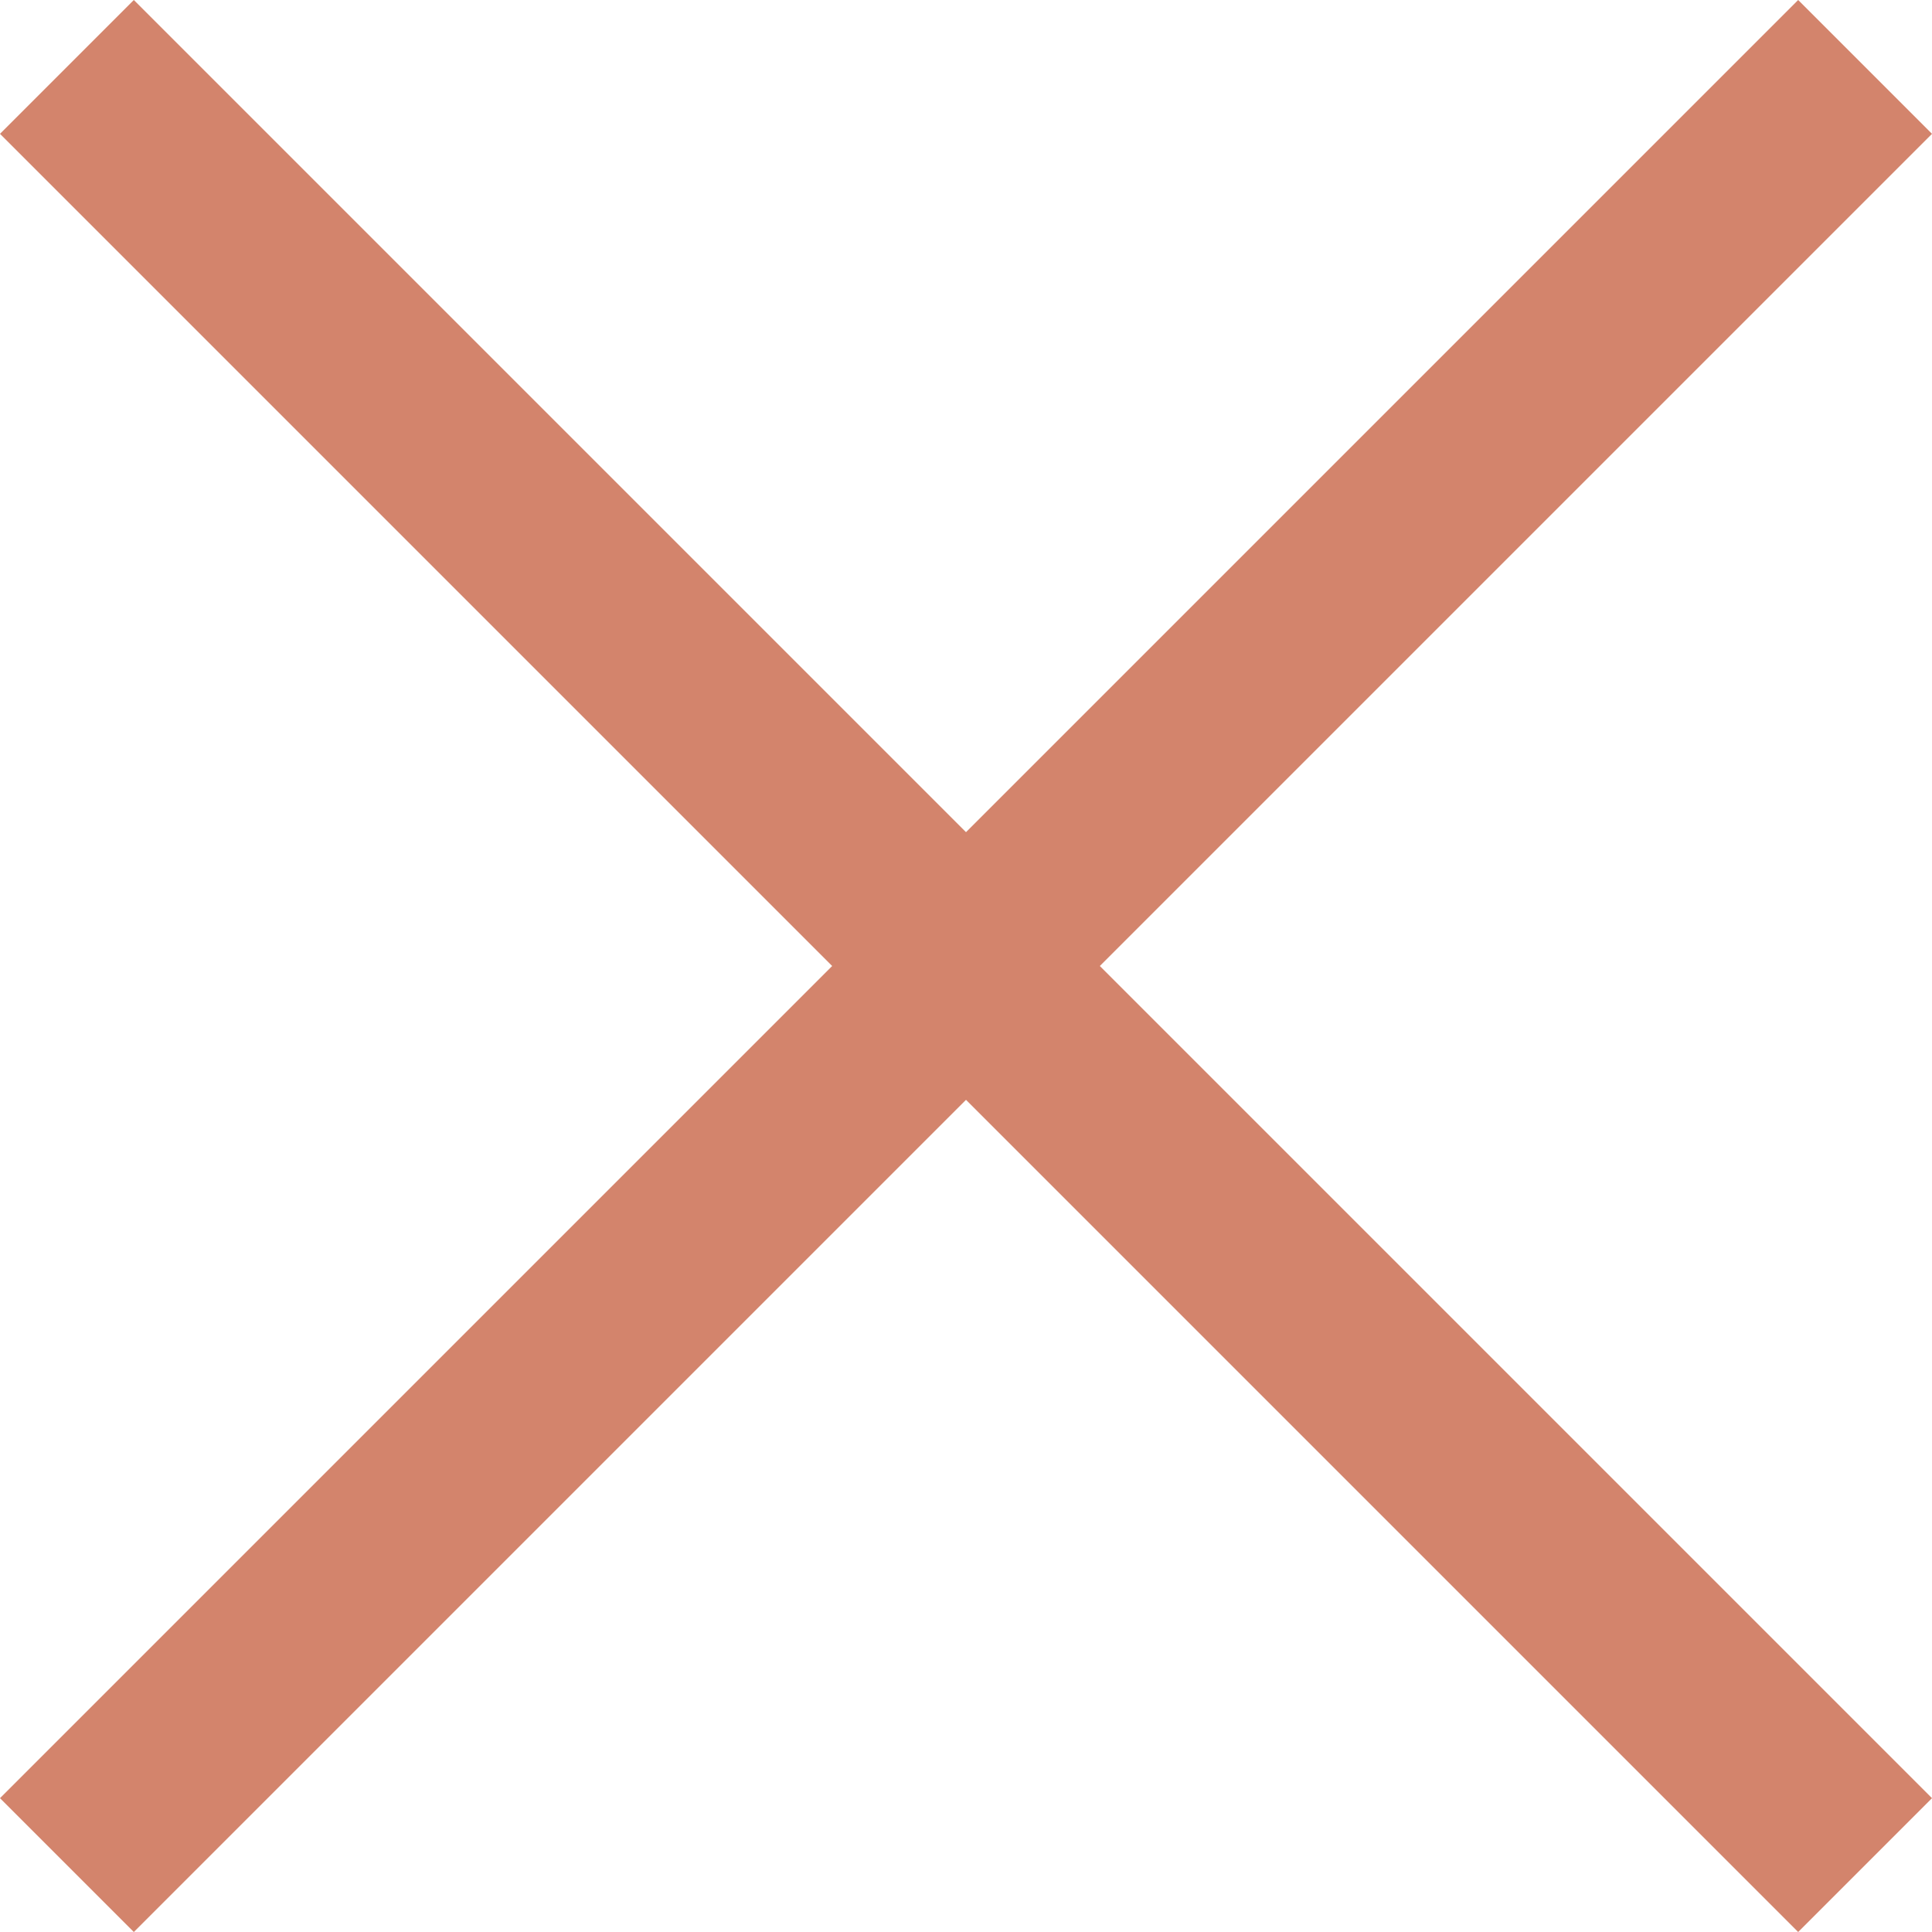
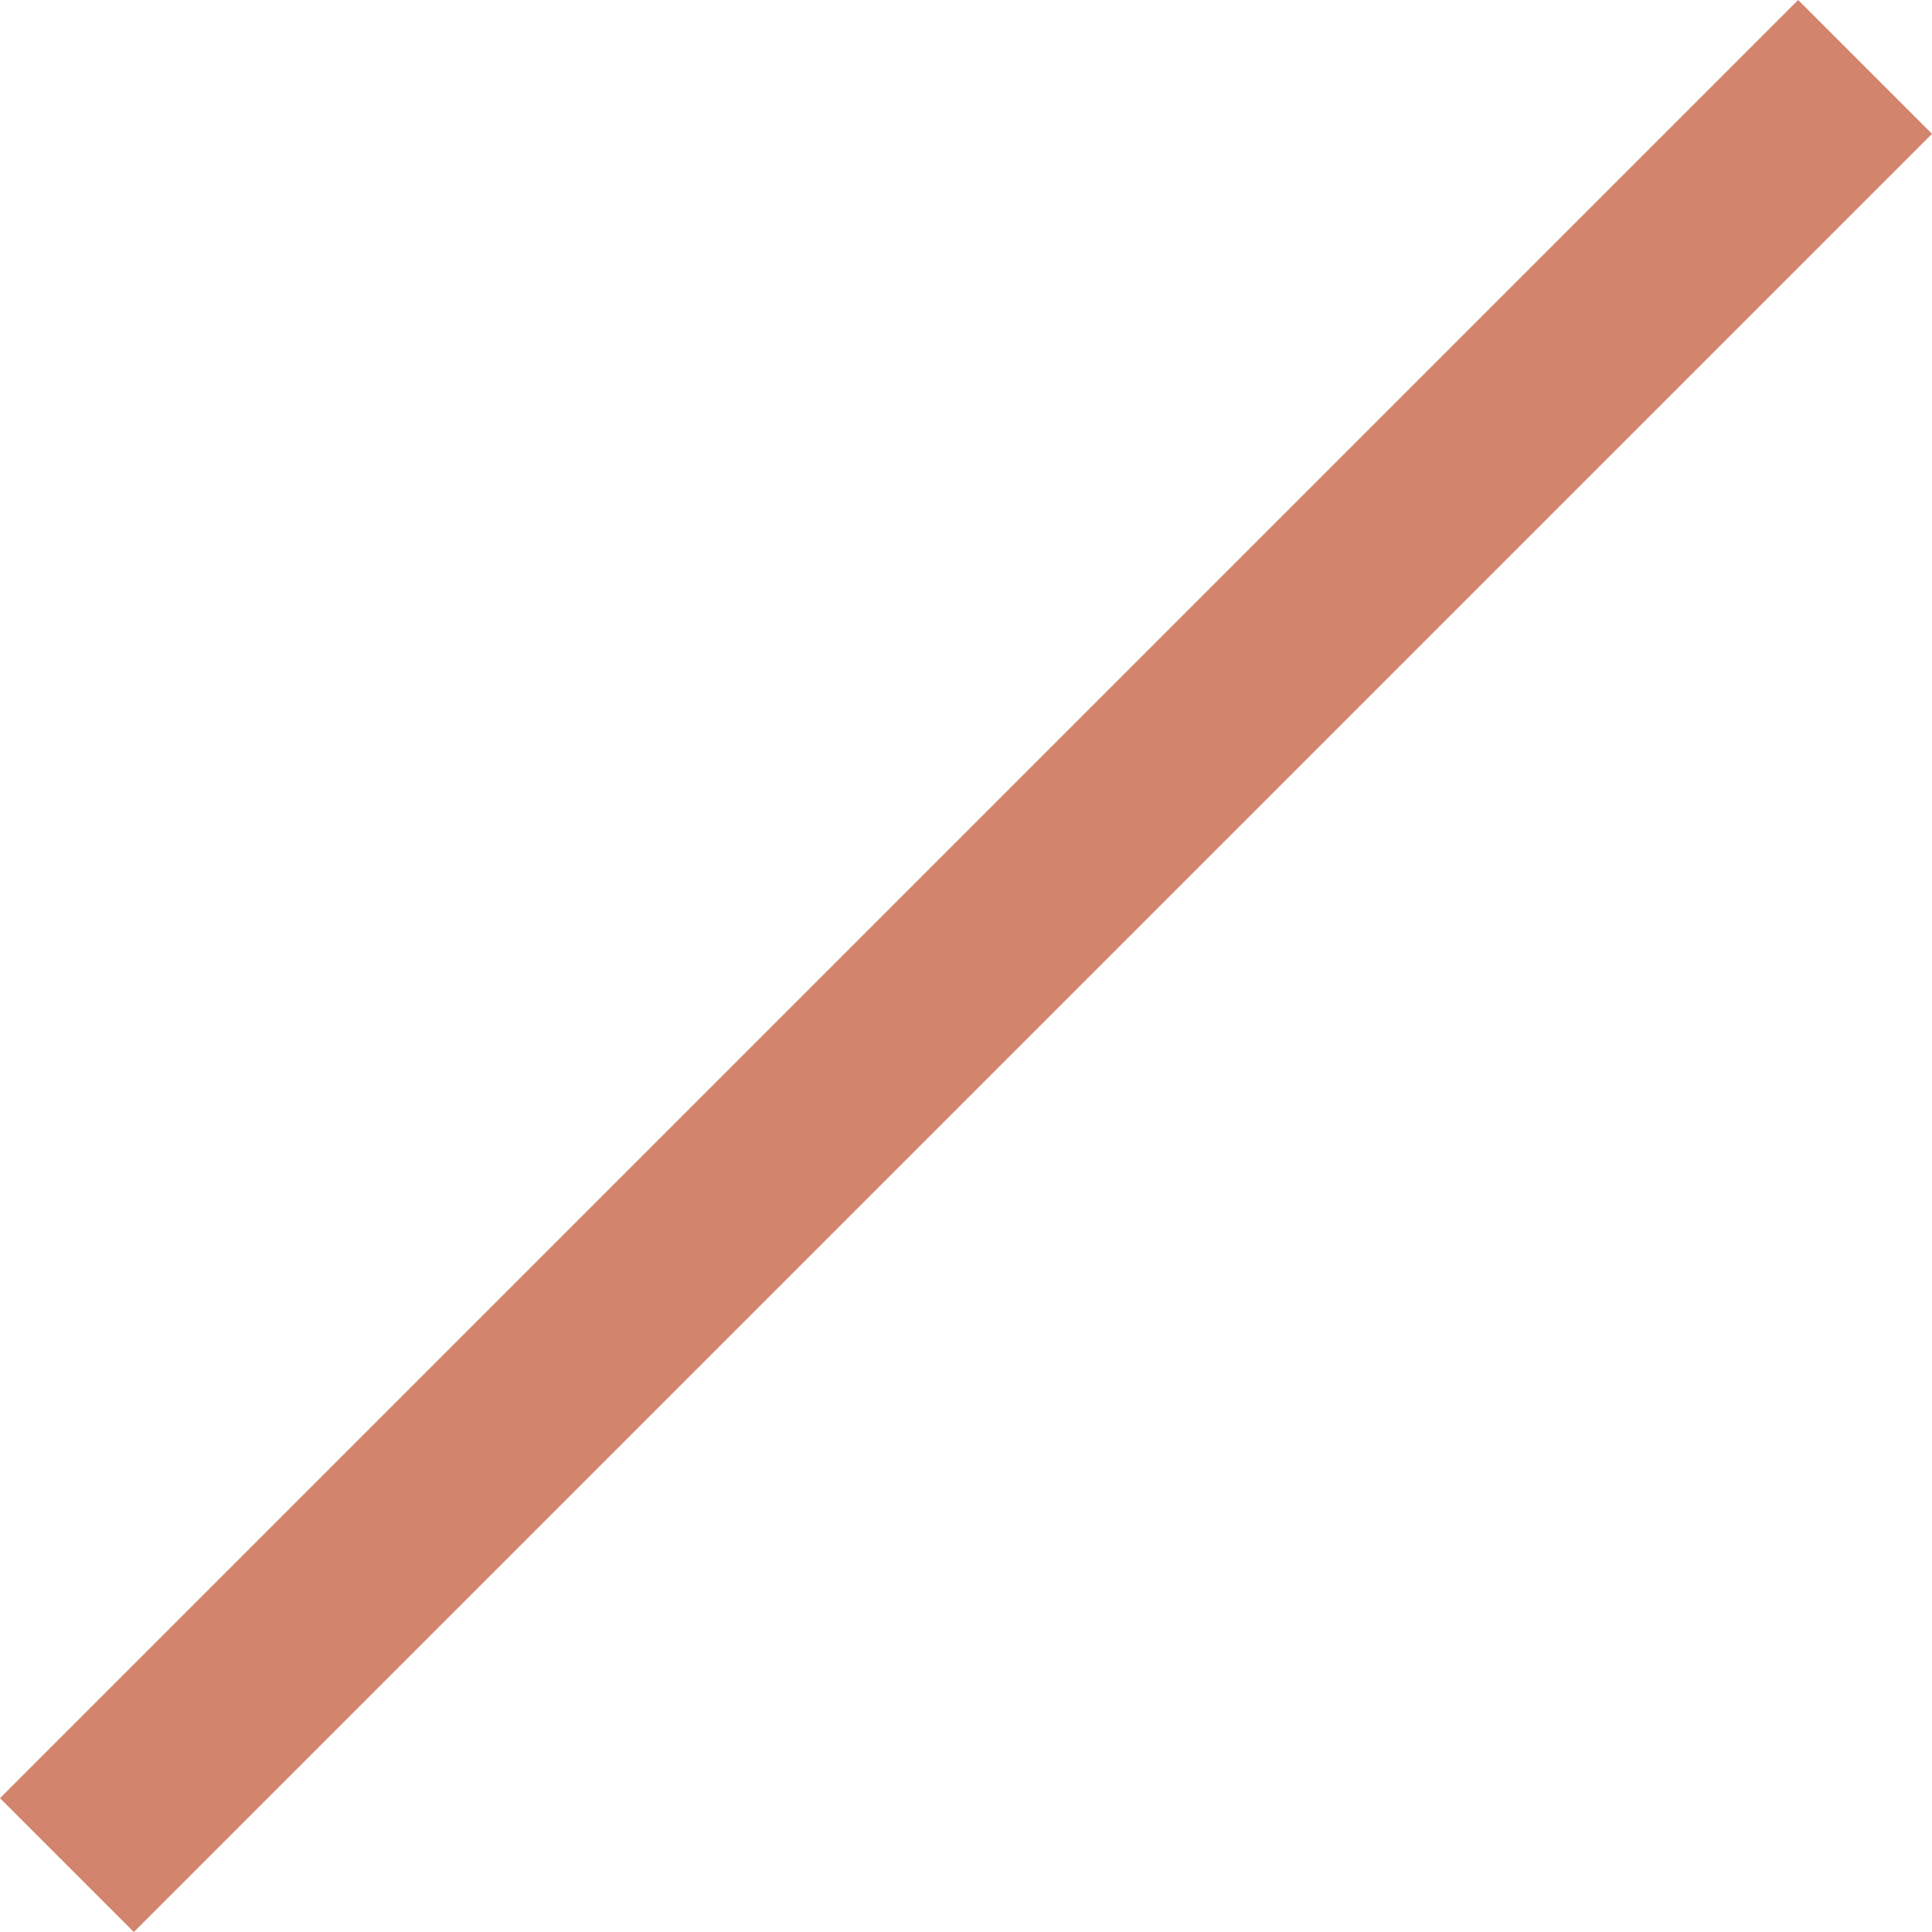
<svg xmlns="http://www.w3.org/2000/svg" width="20.414" height="20.414" viewBox="0 0 20.414 20.414">
-   <path data-name="Ligne 1" transform="translate(.707 .707)" style="fill:none;stroke:#d3846c;stroke-width:2px" d="m0 0 19 19" />
  <path data-name="Ligne 2" transform="rotate(90 9.5 10.207)" style="fill:none;stroke:#d3846c;stroke-width:2px" d="m0 0 19 19" />
</svg>